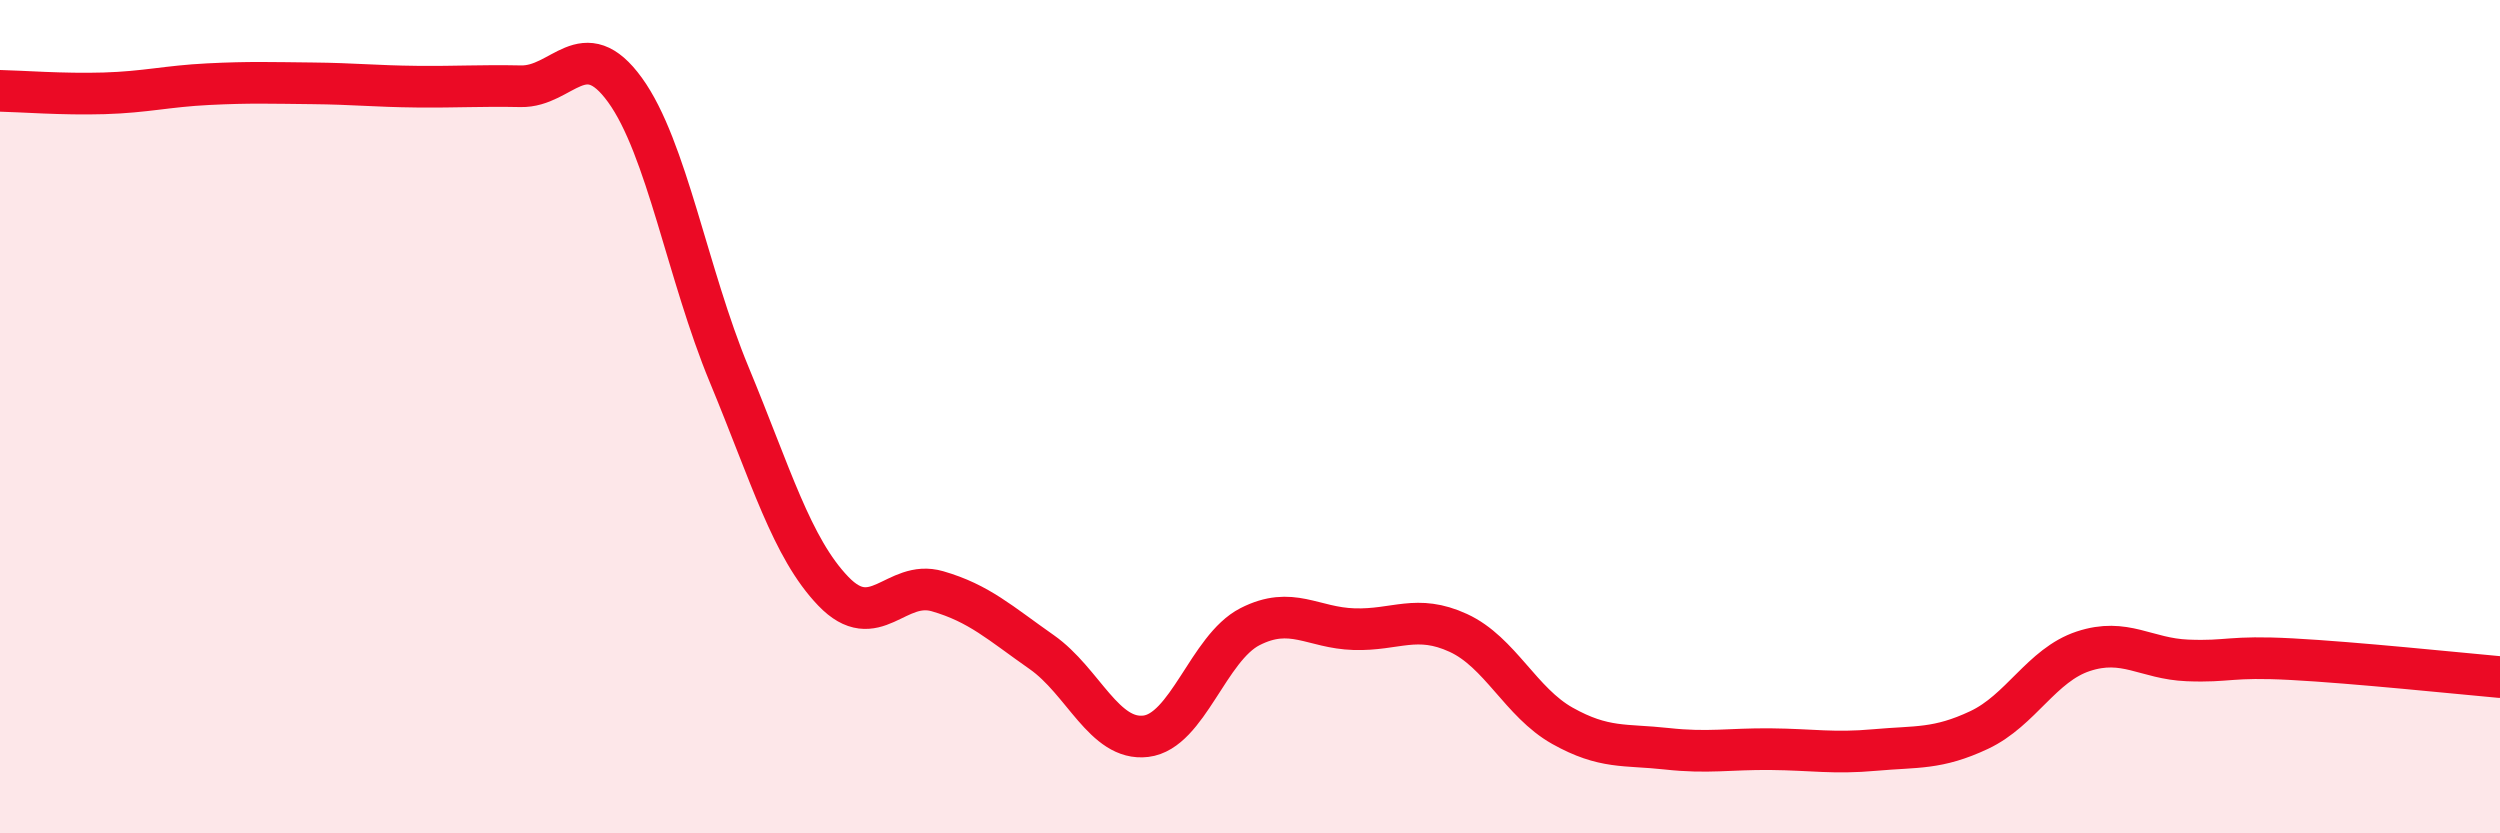
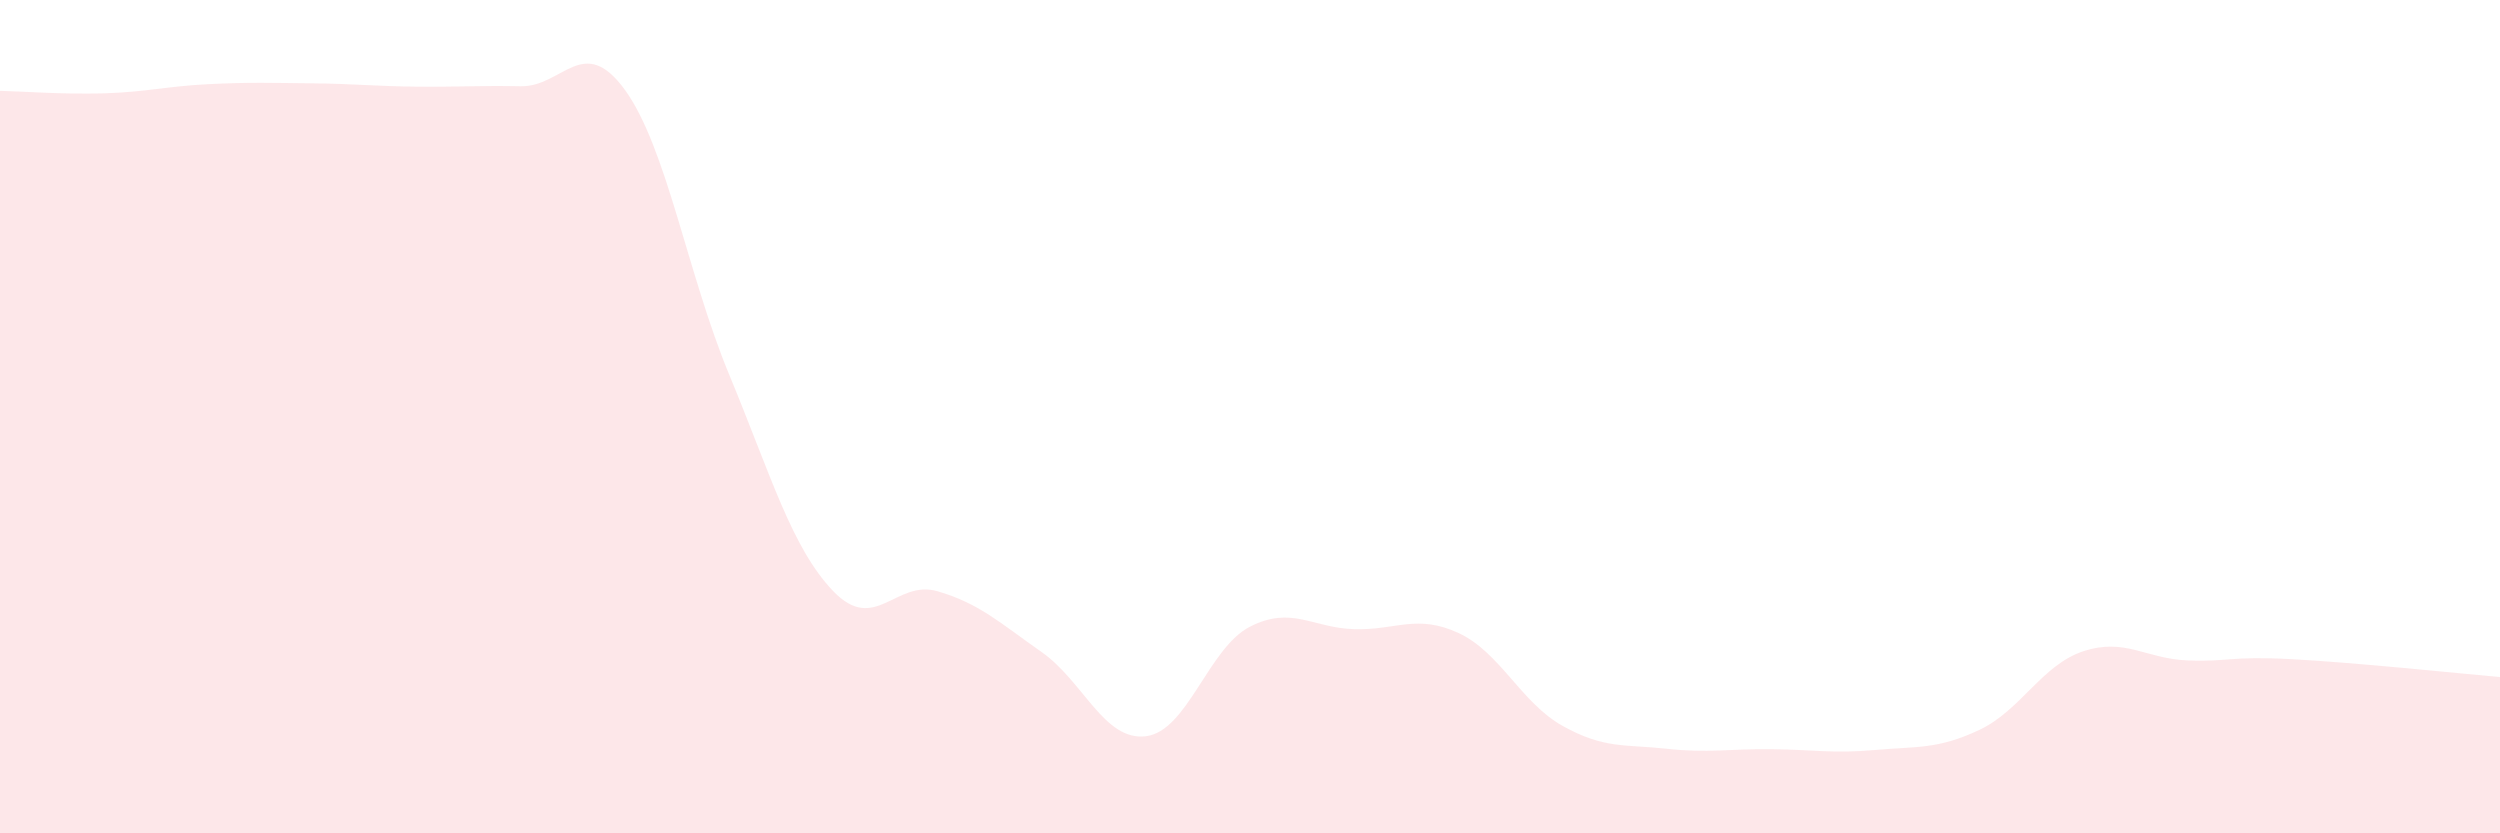
<svg xmlns="http://www.w3.org/2000/svg" width="60" height="20" viewBox="0 0 60 20">
  <path d="M 0,2.18 C 0.5,2.19 1.5,2.27 2.5,2.24 C 3.5,2.21 4,2.07 5,2.02 C 6,1.97 6.5,1.99 7.5,2 C 8.5,2.01 9,2.07 10,2.08 C 11,2.09 11.5,2.05 12.5,2.07 C 13.5,2.09 14,0.78 15,2.16 C 16,3.54 16.5,6.58 17.5,8.99 C 18.5,11.4 19,13.15 20,14.19 C 21,15.23 21.5,13.9 22.5,14.19 C 23.5,14.48 24,14.95 25,15.65 C 26,16.35 26.5,17.79 27.5,17.67 C 28.5,17.55 29,15.55 30,15.04 C 31,14.53 31.5,15.07 32.5,15.1 C 33.5,15.13 34,14.73 35,15.19 C 36,15.65 36.5,16.86 37.5,17.42 C 38.5,17.98 39,17.86 40,17.97 C 41,18.08 41.5,17.97 42.5,17.98 C 43.5,17.99 44,18.09 45,18 C 46,17.91 46.5,17.99 47.5,17.52 C 48.5,17.05 49,15.96 50,15.63 C 51,15.3 51.5,15.81 52.5,15.85 C 53.5,15.89 53.5,15.74 55,15.82 C 56.5,15.9 59,16.16 60,16.25L60 20L0 20Z" fill="#EB0A25" opacity="0.1" stroke-linecap="round" stroke-linejoin="round" />
-   <path d="M 0,2.18 C 0.5,2.19 1.5,2.27 2.5,2.24 C 3.5,2.21 4,2.07 5,2.02 C 6,1.97 6.5,1.99 7.5,2 C 8.5,2.01 9,2.07 10,2.08 C 11,2.09 11.5,2.05 12.5,2.07 C 13.5,2.09 14,0.78 15,2.16 C 16,3.54 16.5,6.58 17.5,8.99 C 18.5,11.4 19,13.15 20,14.19 C 21,15.23 21.5,13.9 22.5,14.19 C 23.5,14.48 24,14.95 25,15.65 C 26,16.35 26.5,17.79 27.5,17.67 C 28.5,17.55 29,15.55 30,15.04 C 31,14.53 31.5,15.07 32.5,15.1 C 33.5,15.13 34,14.73 35,15.19 C 36,15.65 36.5,16.86 37.5,17.42 C 38.5,17.98 39,17.86 40,17.97 C 41,18.08 41.5,17.97 42.5,17.98 C 43.5,17.99 44,18.09 45,18 C 46,17.91 46.5,17.99 47.5,17.52 C 48.5,17.05 49,15.96 50,15.63 C 51,15.3 51.5,15.81 52.5,15.85 C 53.5,15.89 53.5,15.74 55,15.82 C 56.5,15.9 59,16.16 60,16.25" stroke="#EB0A25" stroke-width="1" fill="none" stroke-linecap="round" stroke-linejoin="round" />
</svg>